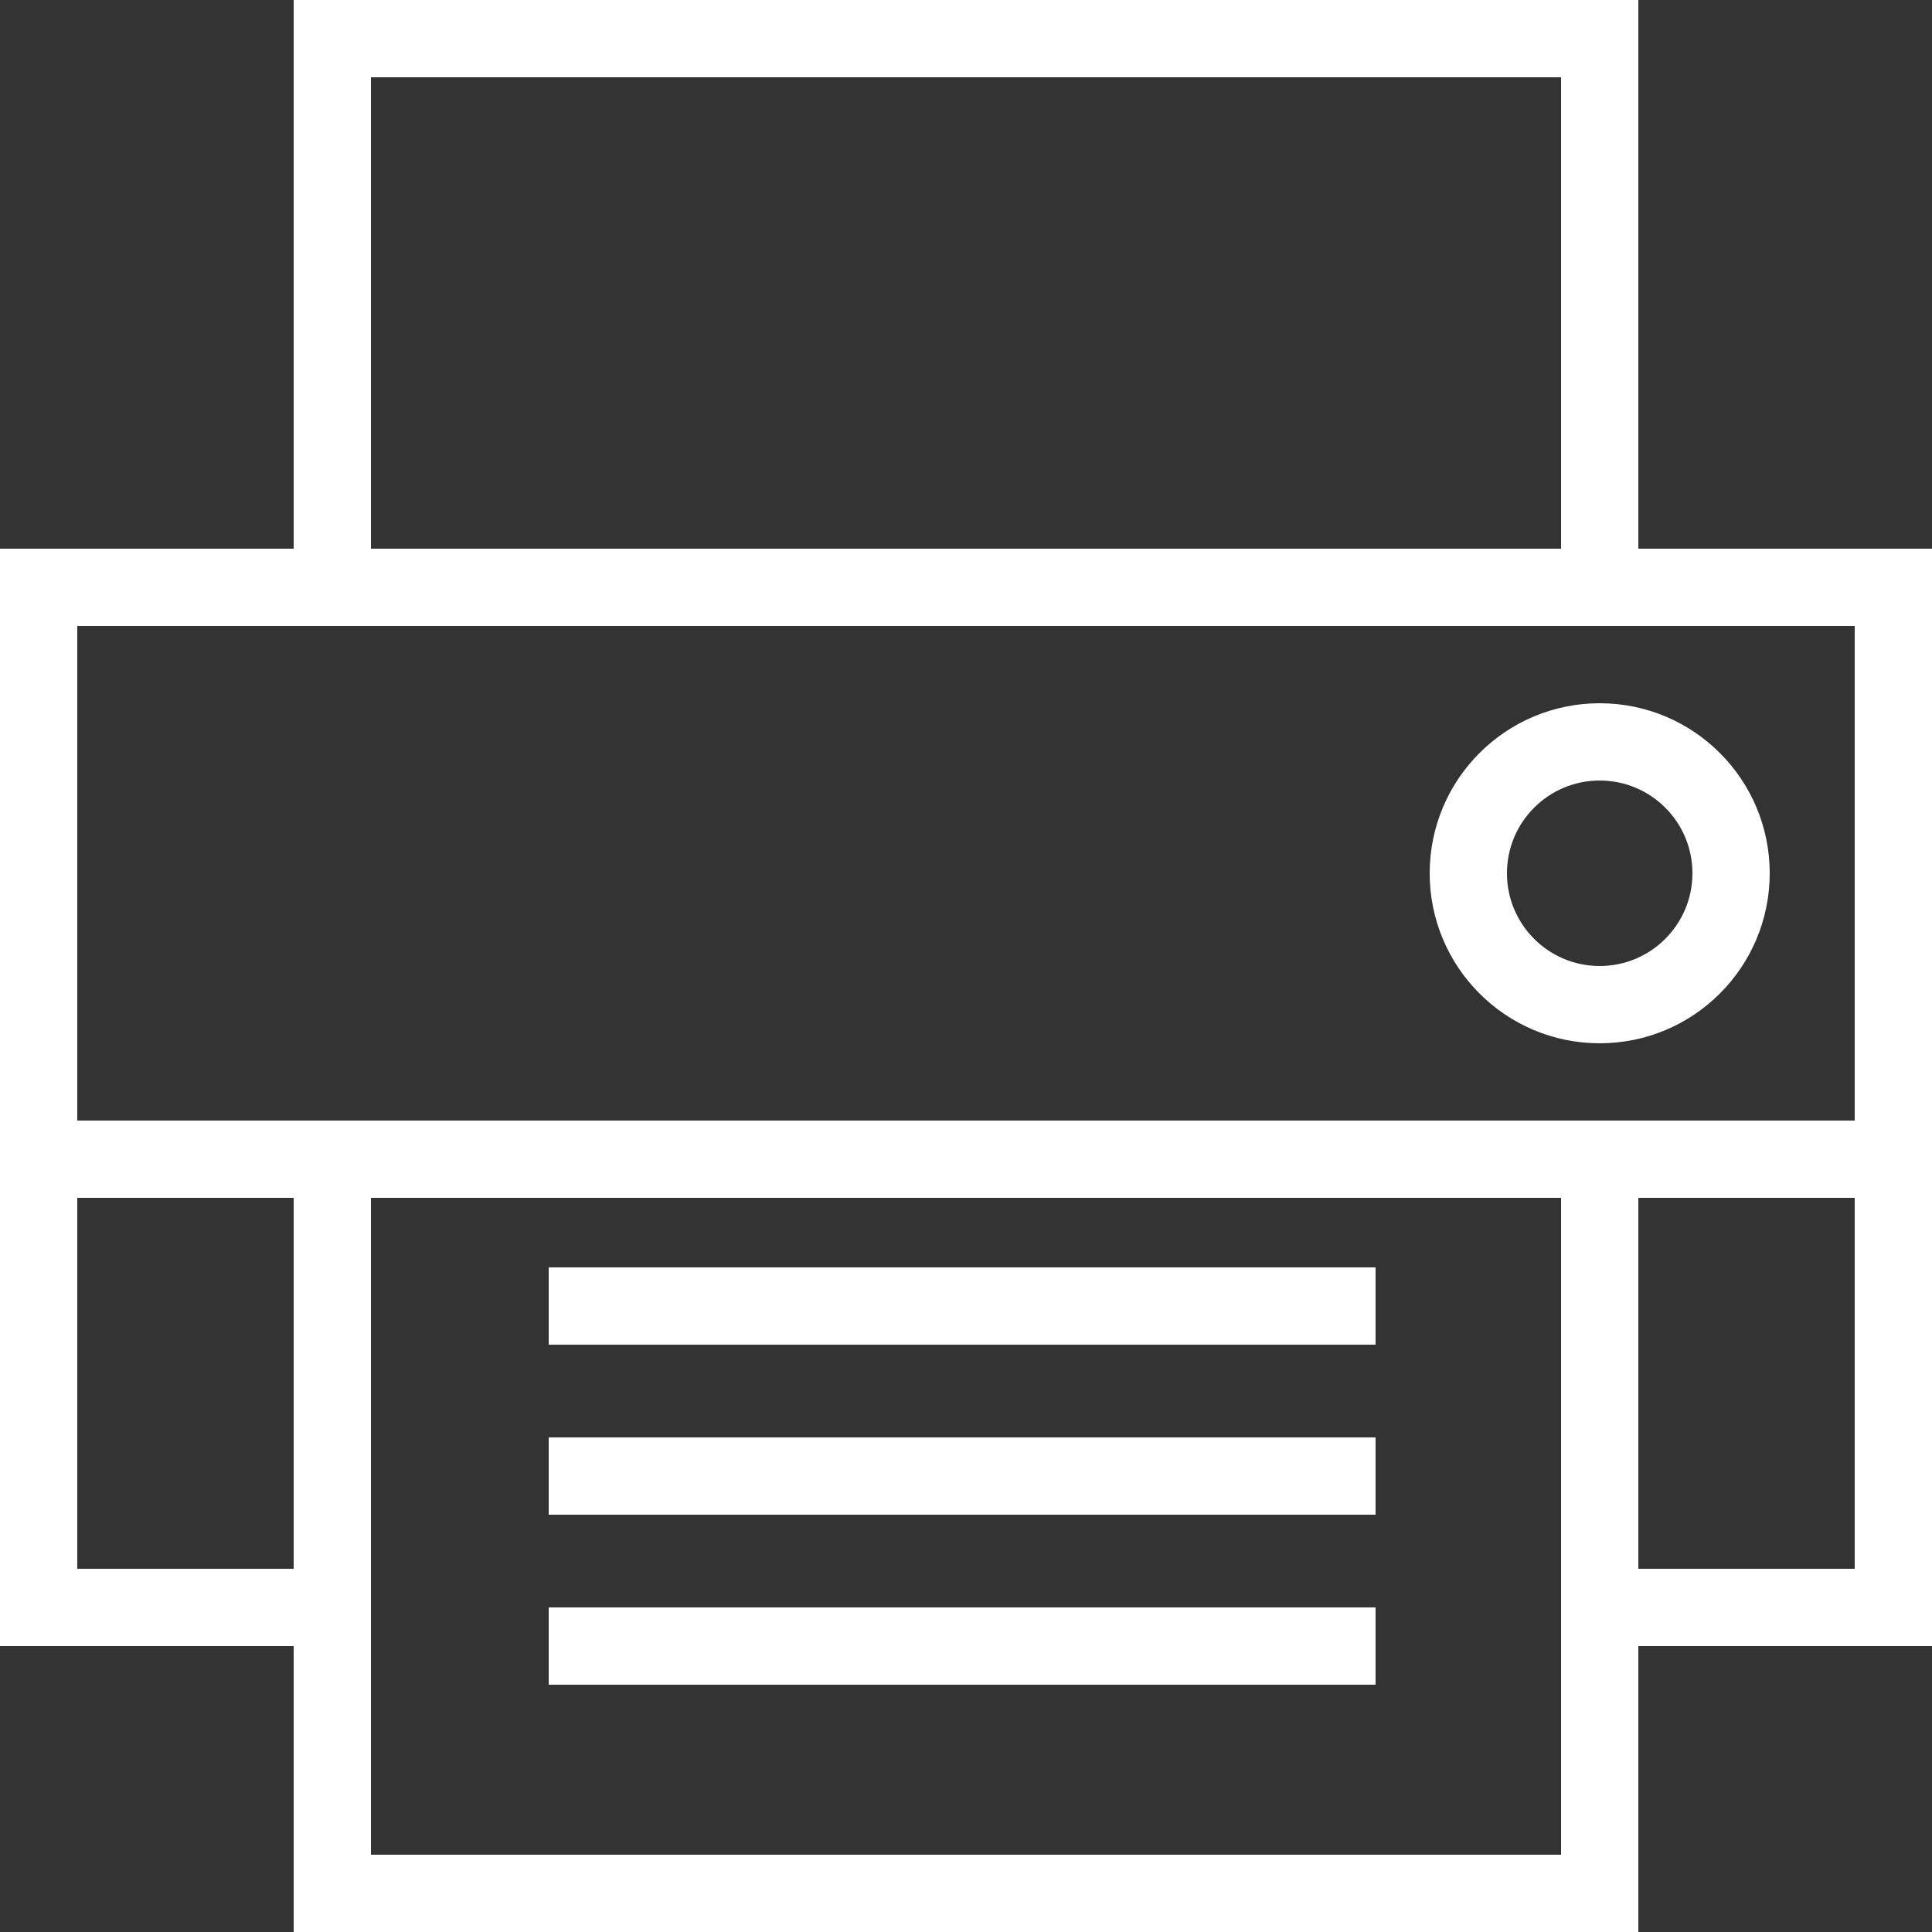
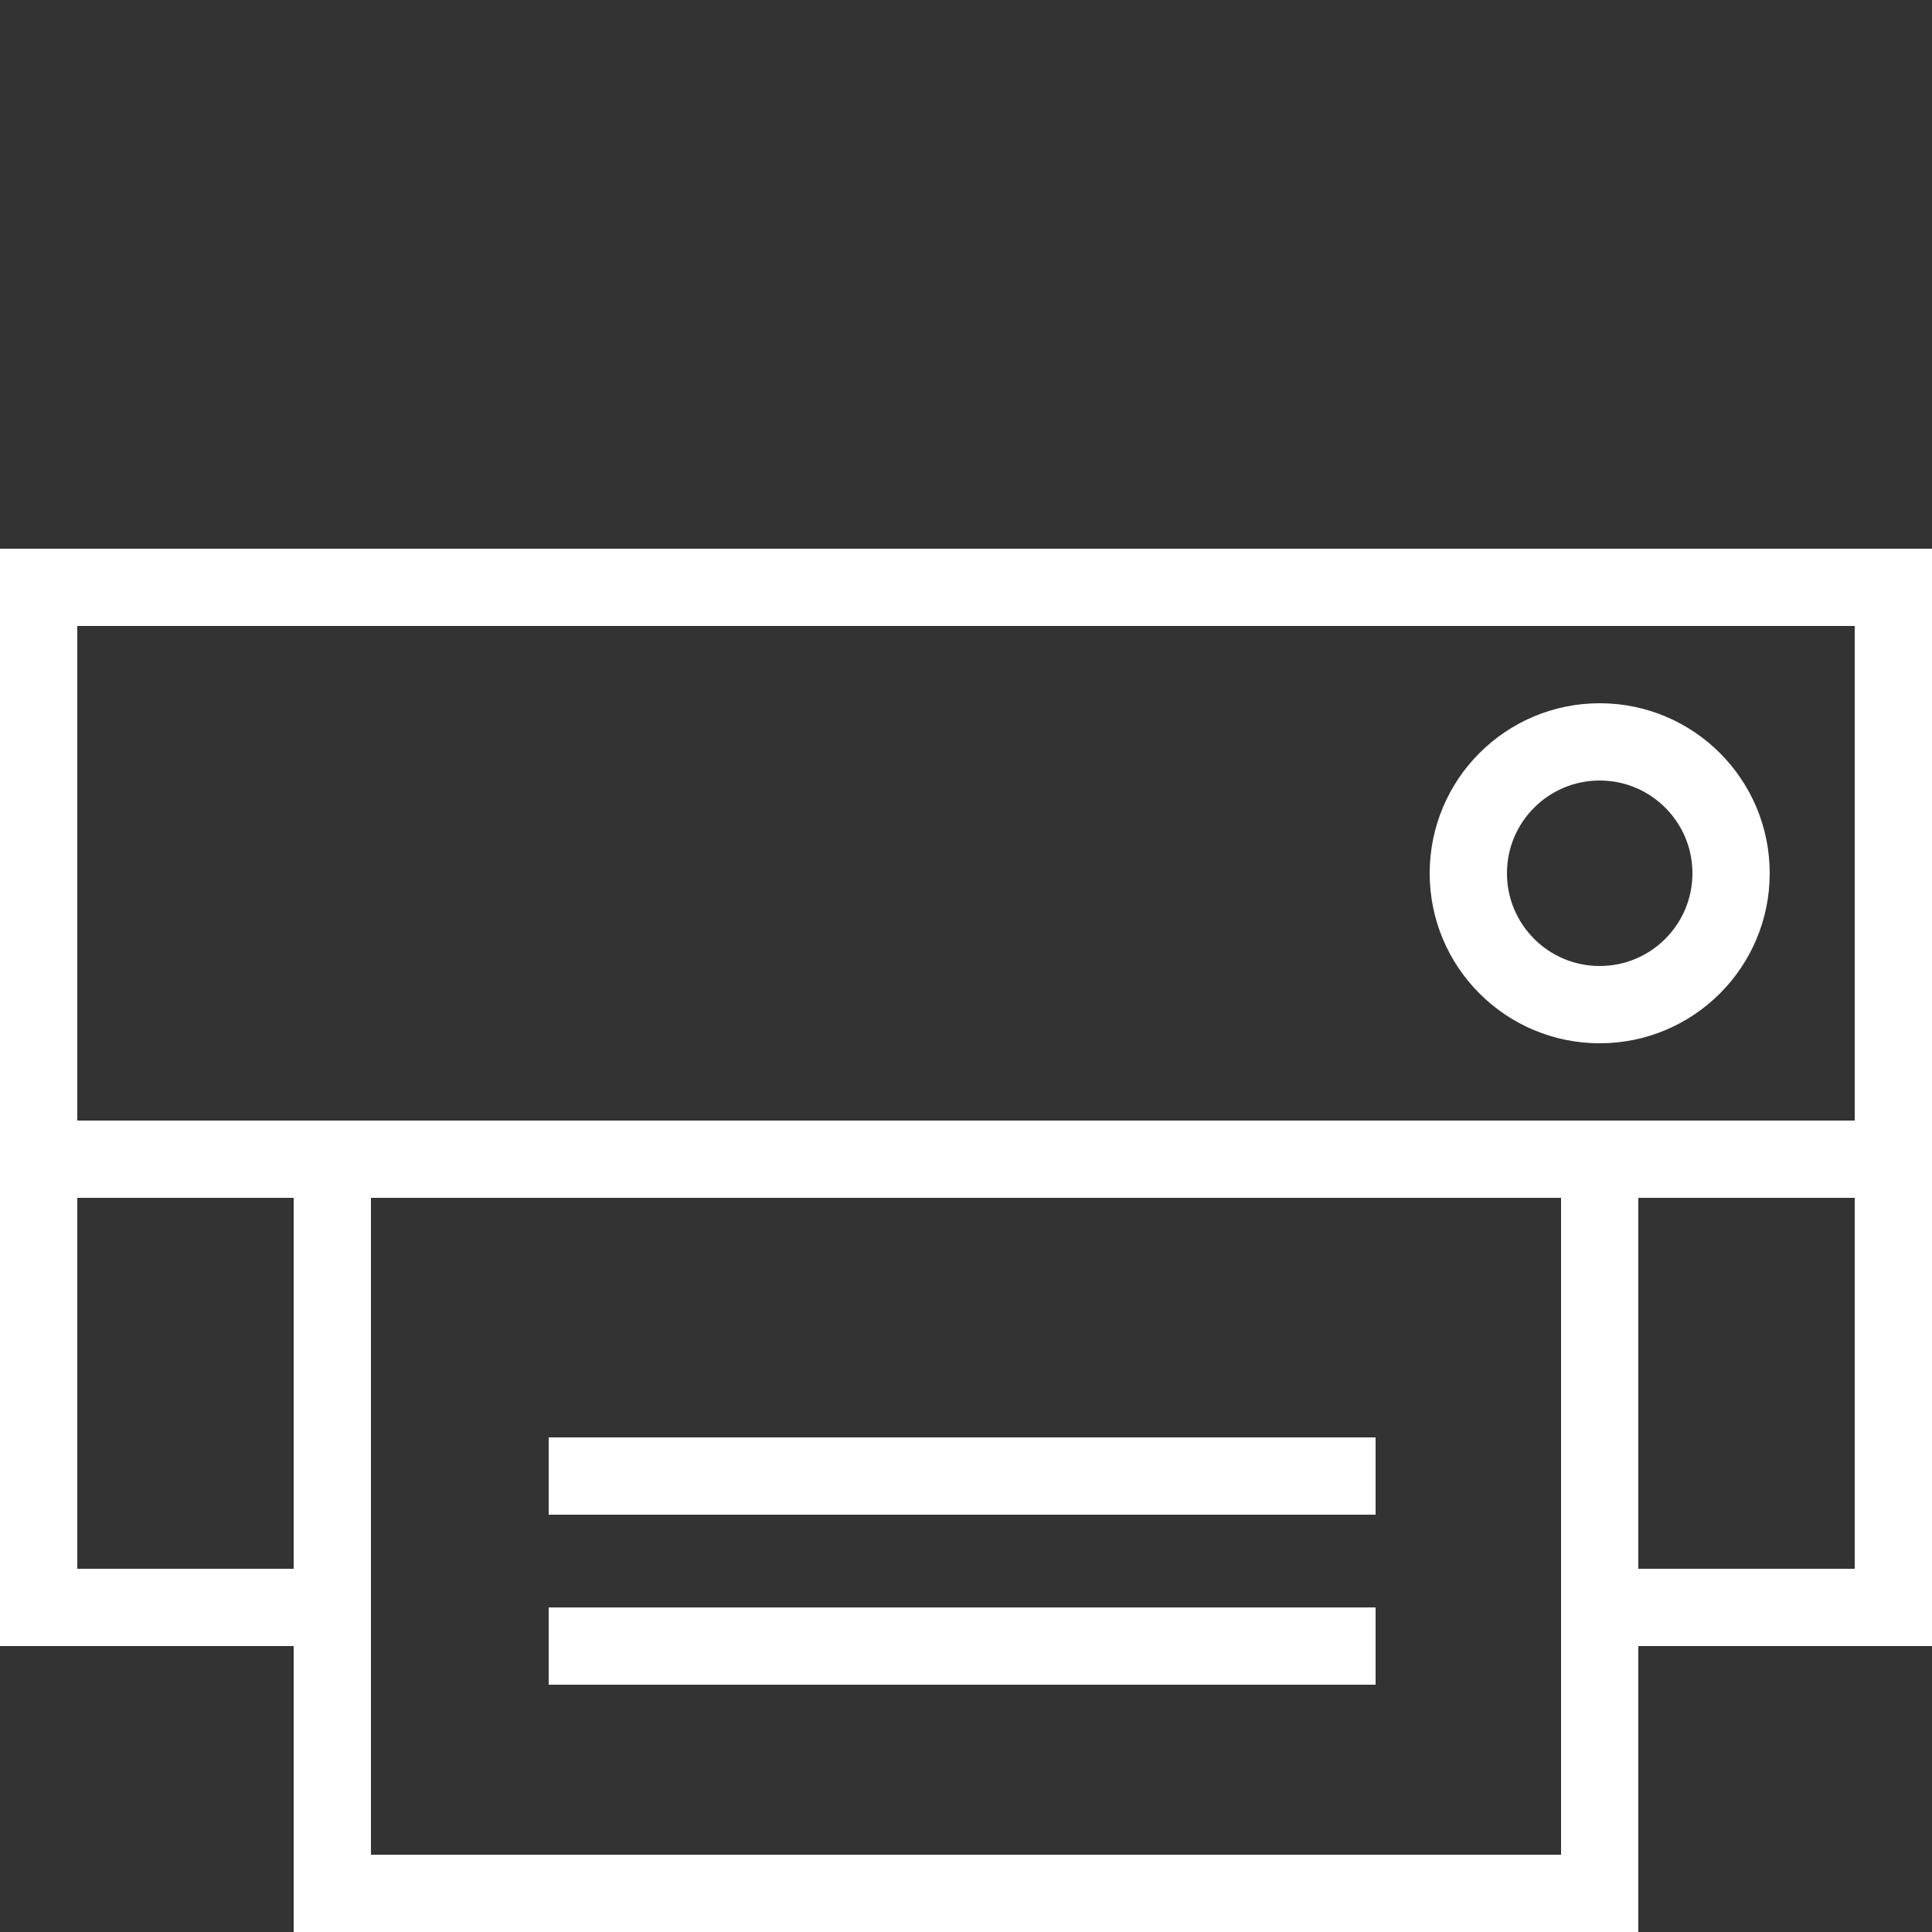
<svg xmlns="http://www.w3.org/2000/svg" version="1.1" id="Calque_2" x="0px" y="0px" viewBox="0 0 25 25" style="enable-background:new 0 0 25 25;" xml:space="preserve">
  <rect x="0" y="0" width="25" height="25" fill="#333333" stroke="none" />
  <style type="text/css">
	.st0{fill:none;stroke:#fff;stroke-miterlimit:10;}
</style>
  <rect x="0.5" y="7.6" class="st0" width="24" height="7.4" />
-   <rect x="4.3" y="0.5" class="st0" width="16.4" height="7.1" />
  <rect x="4.3" y="15" class="st0" width="16.4" height="9.5" />
  <polyline class="st0" points="0.5,15 0.5,20.8 4.2,20.8 " />
  <polyline class="st0" points="24.5,15 24.5,20.8 20.8,20.8 " />
-   <line class="st0" x1="7.1" y1="16.9" x2="17.8" y2="16.9" />
  <line class="st0" x1="7.1" y1="19.1" x2="17.8" y2="19.1" />
  <line class="st0" x1="7.1" y1="21.3" x2="17.8" y2="21.3" />
  <circle class="st0" cx="20.7" cy="11.3" r="1.7" />
</svg>